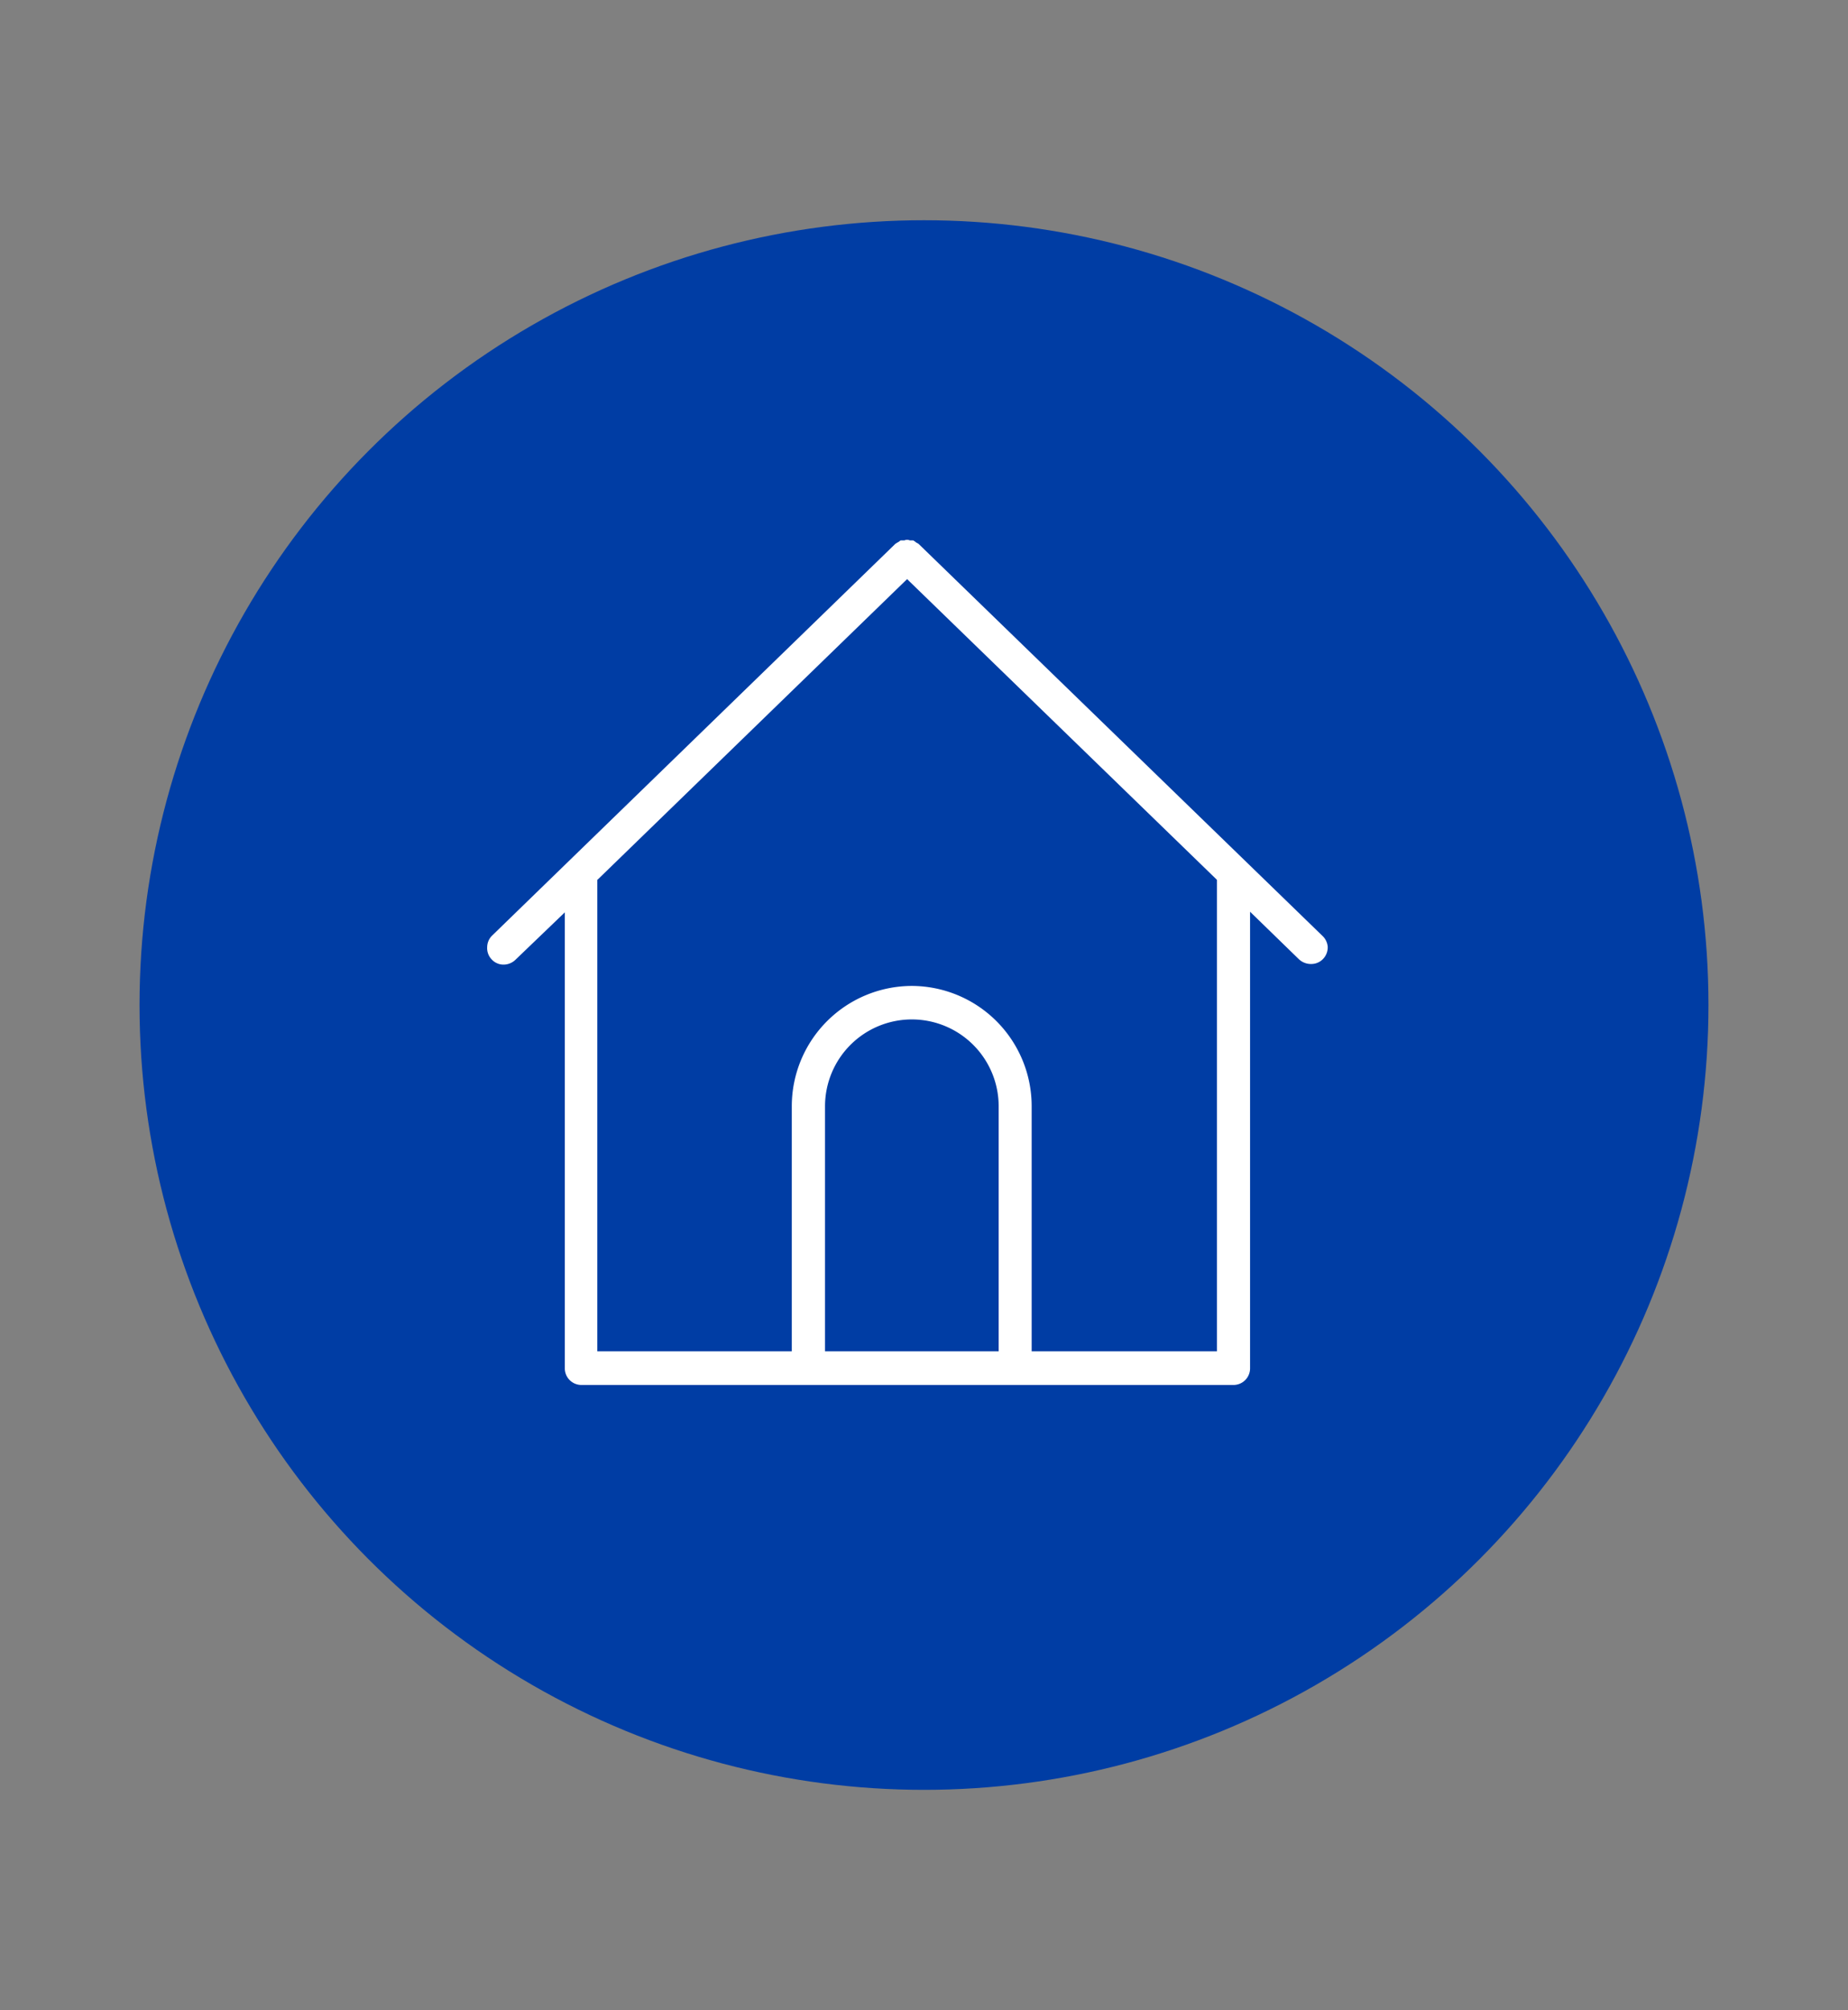
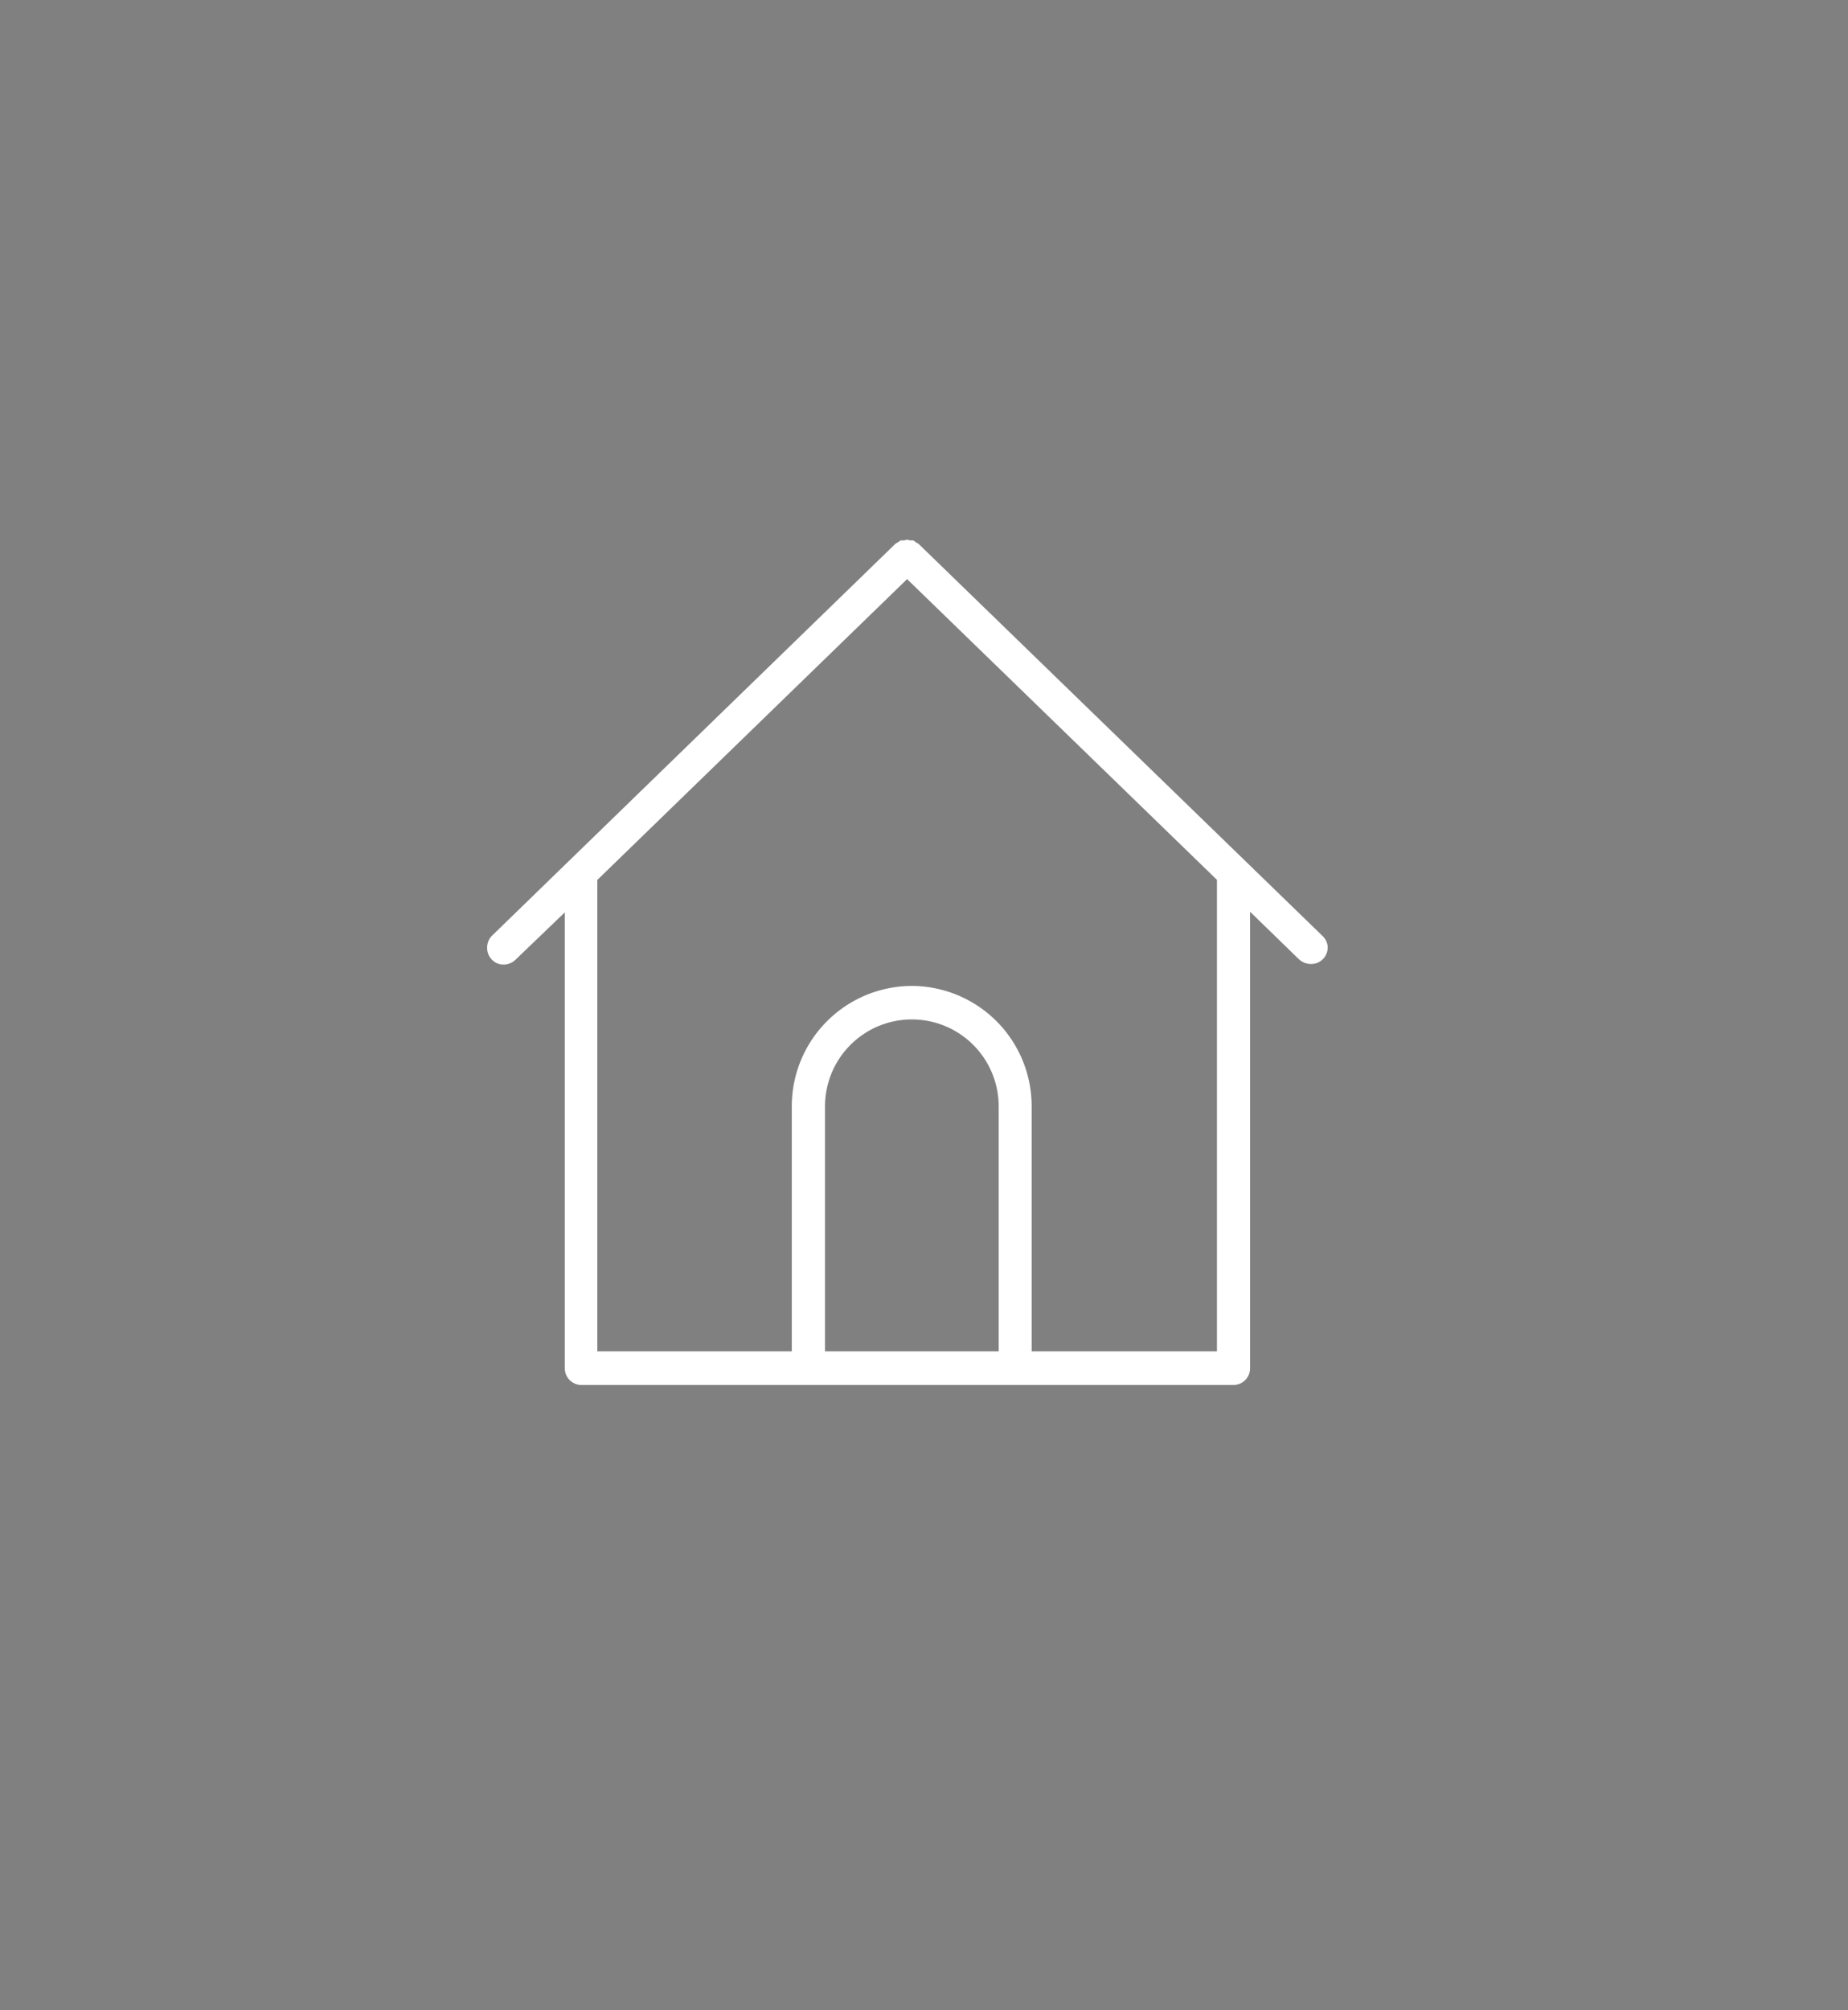
<svg xmlns="http://www.w3.org/2000/svg" id="Capa_1" data-name="Capa 1" viewBox="0 0 149 162">
  <rect x="0" y="0" width="149" height="162" fill="#808080" stroke="none" />
  <defs>
    <style>.cls-1{fill:#003da4;}.cls-2{fill:#fff;}</style>
  </defs>
-   <circle class="cls-1" cx="74.5" cy="81" r="63.25" />
  <path class="cls-2" d="M106.6,75.4,74.07,43.84a1.06,1.06,0,0,0-.19-.11,1.37,1.37,0,0,0-.26-.18l-.21,0h-.06a.51.51,0,0,0-.42,0h-.06l-.25,0-.18.13c-.12.06-.18.11-.25.15L39.68,75.4a1.32,1.32,0,0,0-.4.94,1.31,1.31,0,0,0,.38,1,1.28,1.28,0,0,0,.93.4,1.38,1.38,0,0,0,.95-.37l4-3.84v36.76a1.34,1.34,0,0,0,1.33,1.33H99.45a1.34,1.34,0,0,0,1.34-1.33V73.48l3.95,3.84a1.41,1.41,0,0,0,1,.37,1.3,1.3,0,0,0,.93-.4,1.35,1.35,0,0,0,.38-1A1.37,1.37,0,0,0,106.6,75.4ZM80.52,108.91h-14V89.16a7,7,0,0,1,7-7h0a7,7,0,0,1,7,7Zm17.6,0H83.18V89.16a9.69,9.69,0,0,0-9.66-9.7h0a9.7,9.7,0,0,0-9.68,9.67v19.78H48.16v-38l.08-.07,24.9-24.17.18.18,24.8,24.06Z" />
</svg>